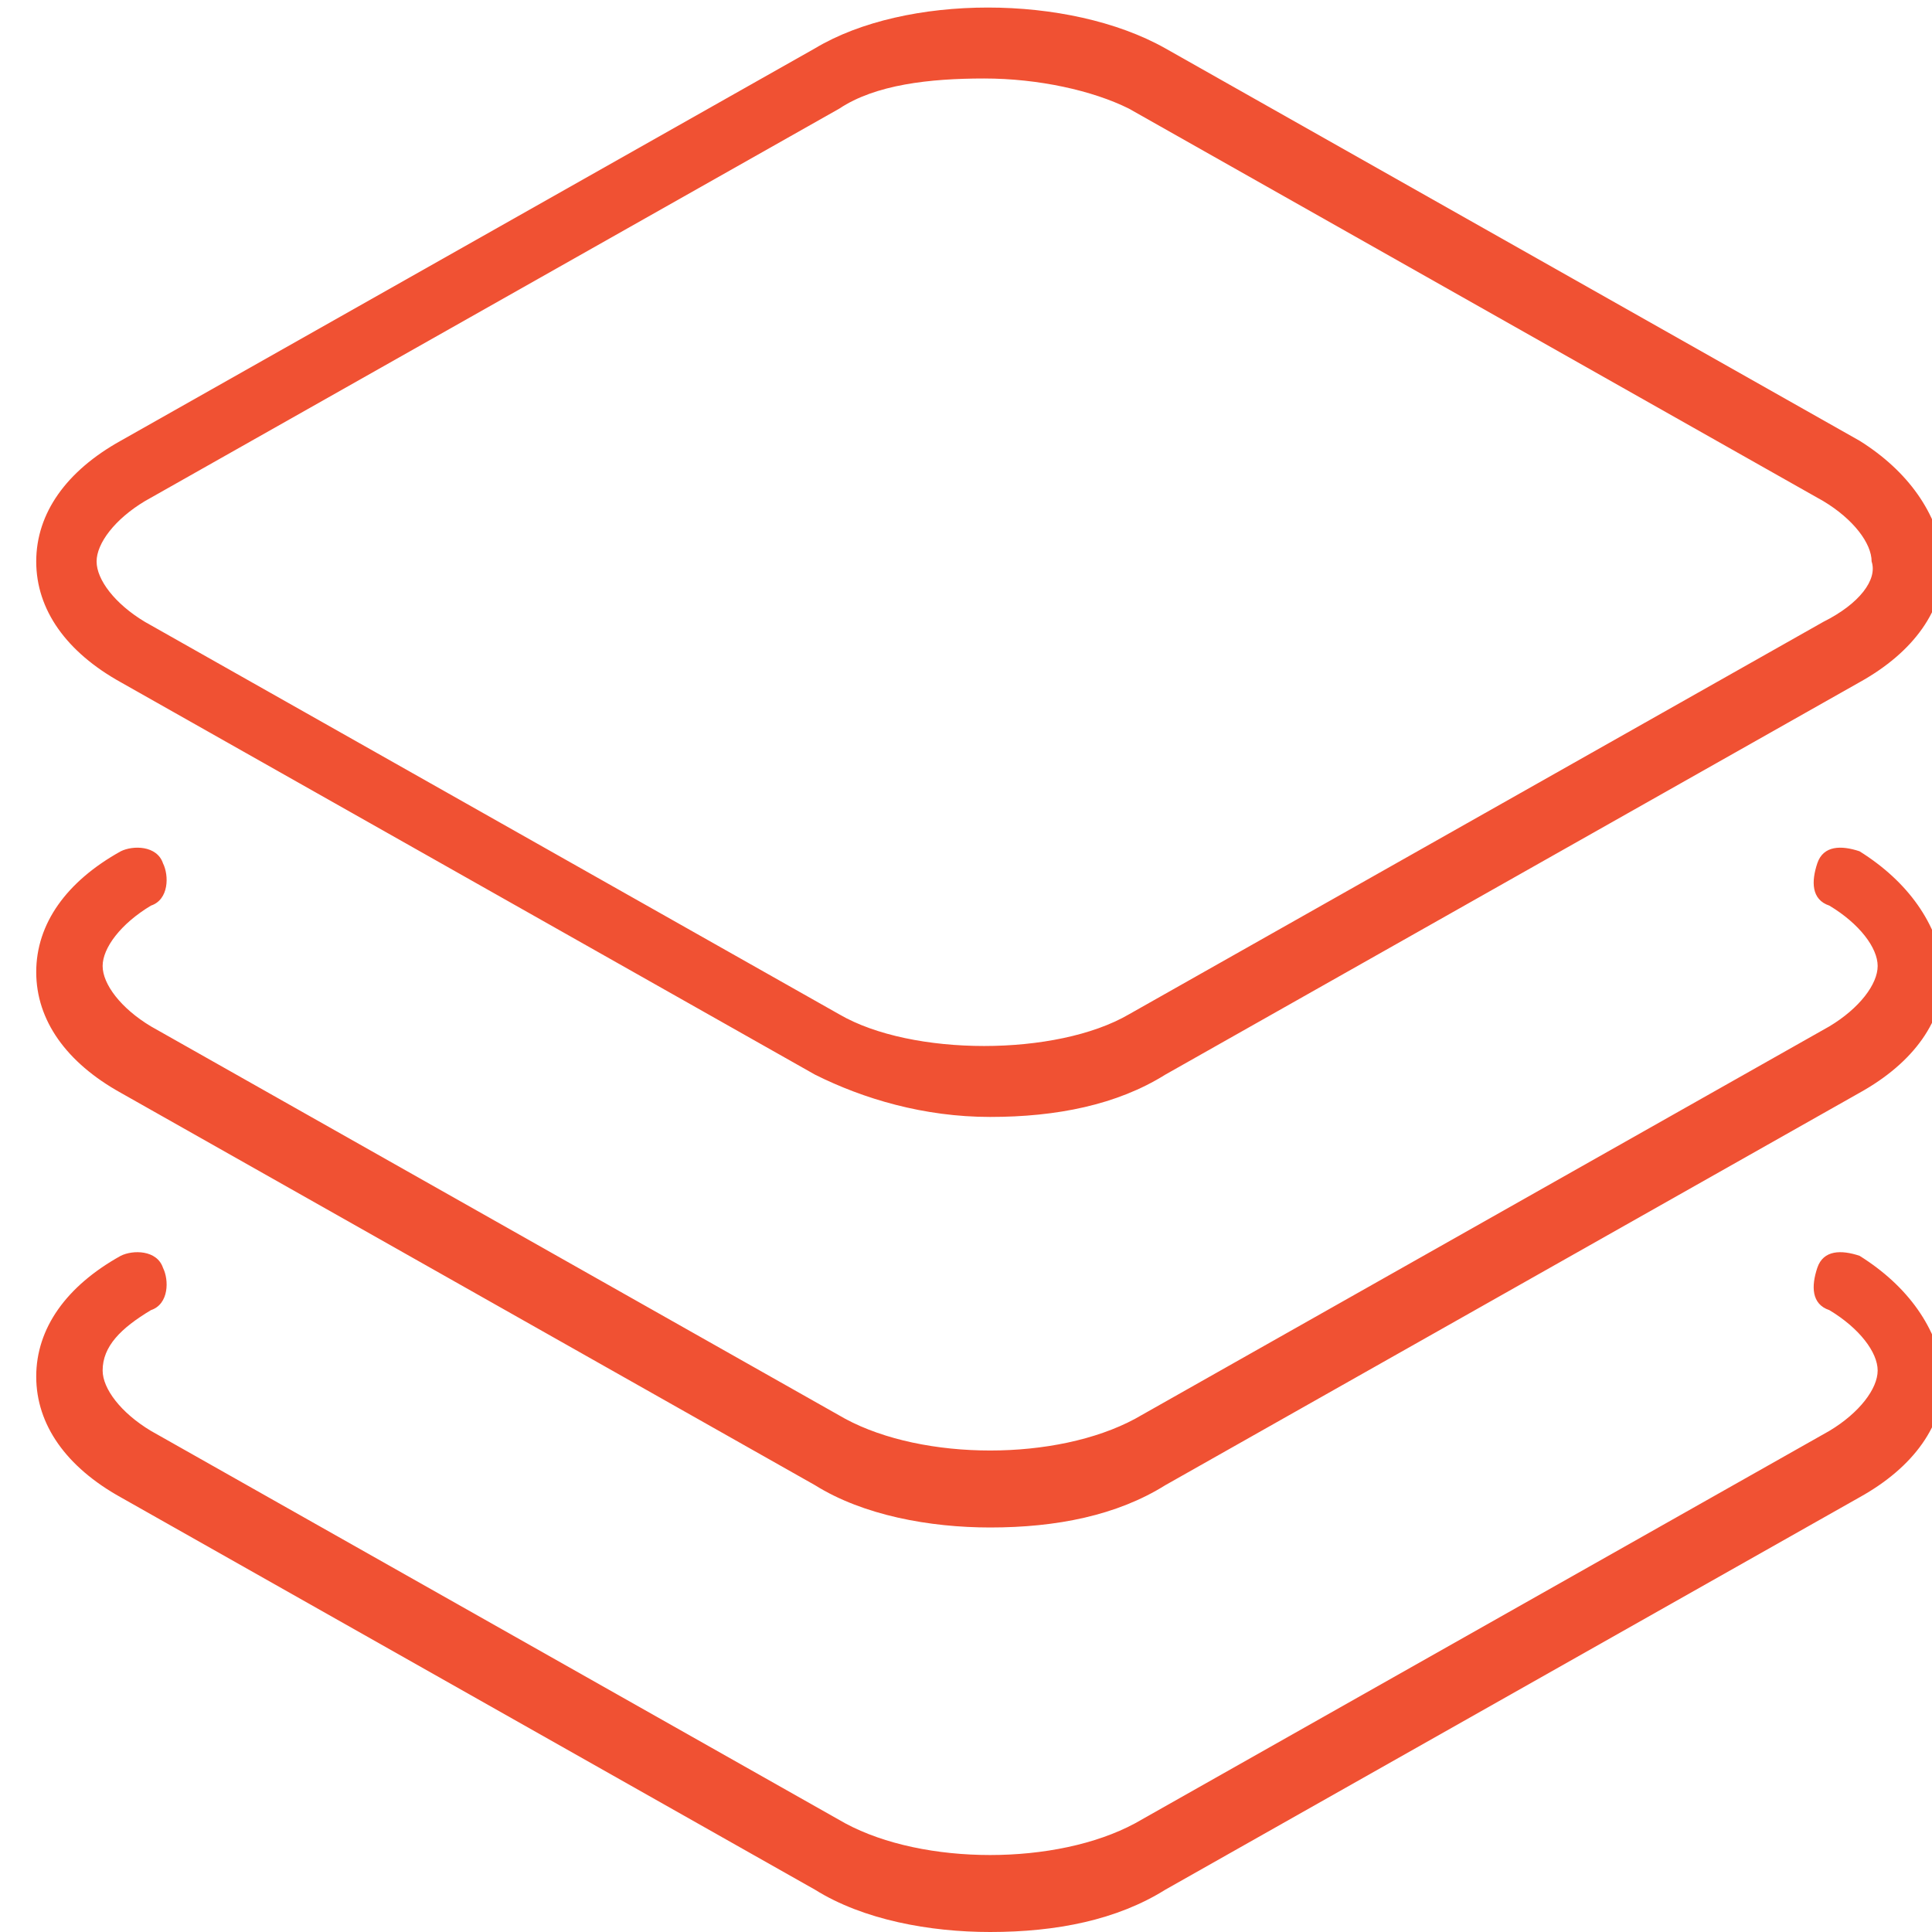
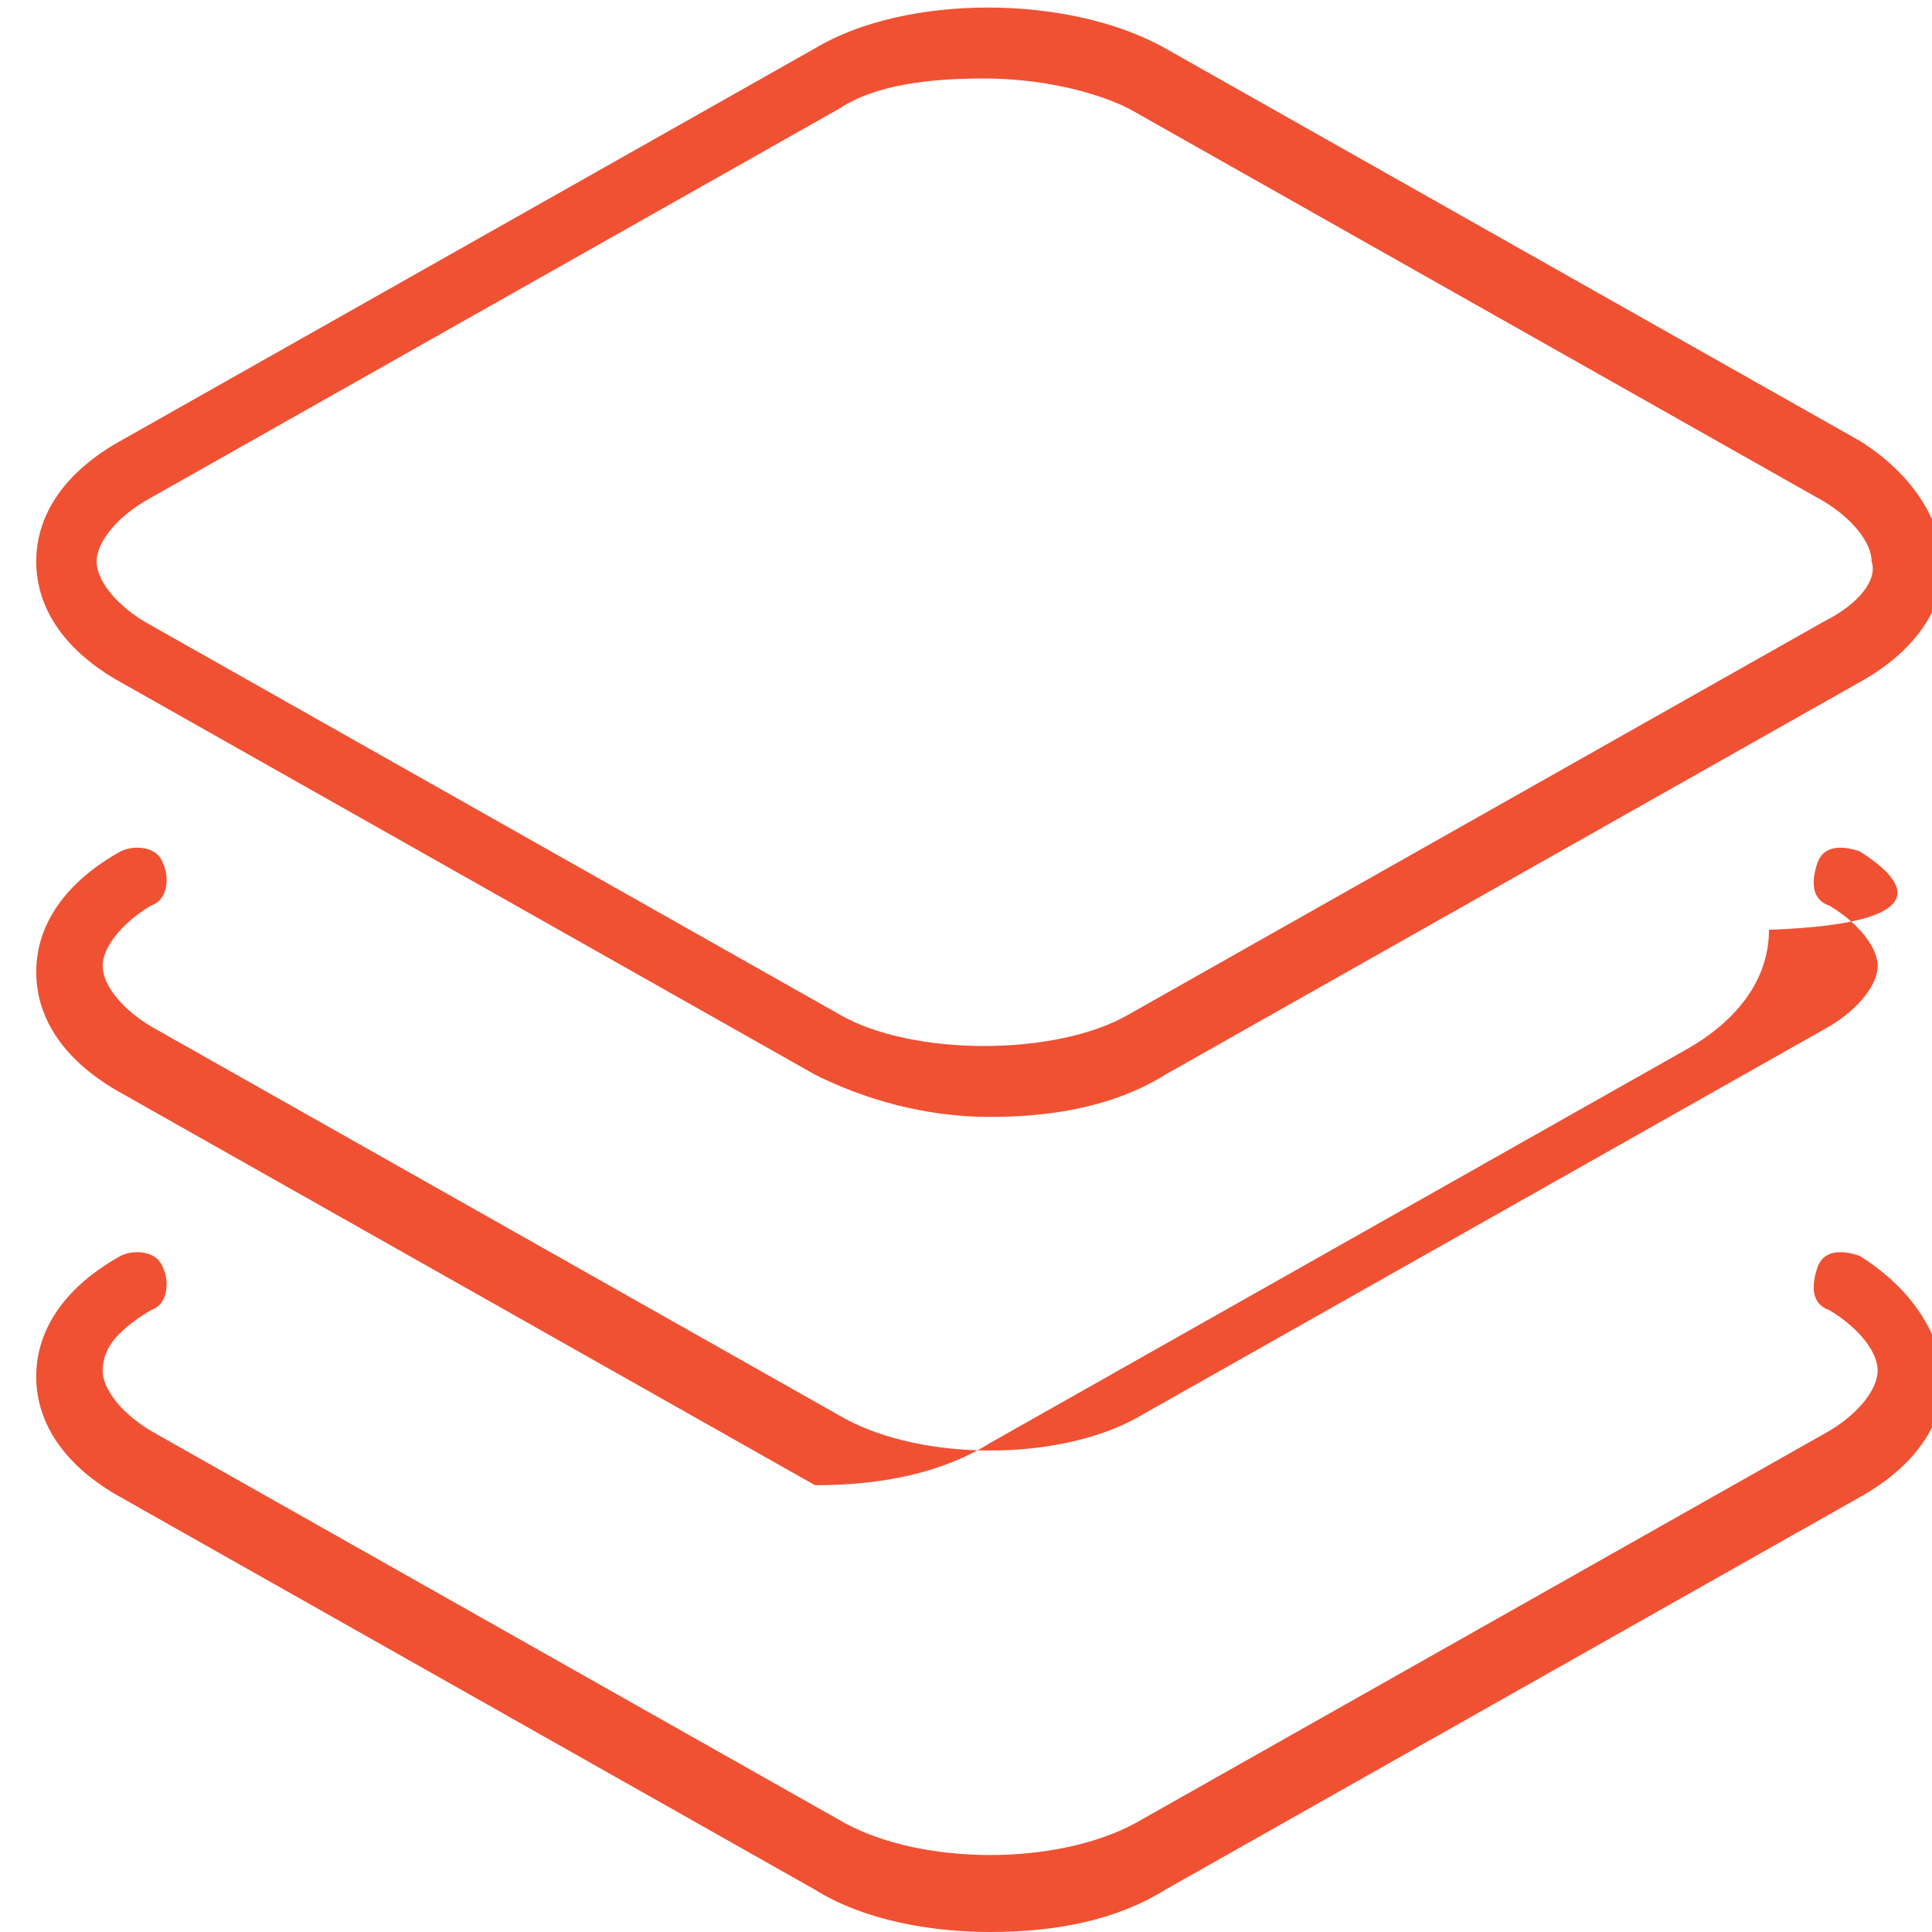
<svg xmlns="http://www.w3.org/2000/svg" version="1.1" id="Layer_1" x="0px" y="0px" viewBox="-623 385 32 32" enable-background="new -623 385 32 32" xml:space="preserve">
  <g>
-     <line opacity="0.3" fill="none" stroke="#449FDB" enable-background="new    " x1="-623" y1="1393" x2="721" y2="1393" />
-   </g>
-   <path fill="#F05133" d="M-592.2,392.3l-11.5-6.5c-1.6-0.9-4.3-0.9-5.8,0l-11.5,6.5c-0.9,0.5-1.4,1.2-1.4,2c0,0.8,0.5,1.5,1.4,2  l11.5,6.5c0.8,0.4,1.8,0.7,2.9,0.7c1.1,0,2.1-0.2,2.9-0.7l11.5-6.5c0.9-0.5,1.4-1.2,1.4-2C-590.9,393.5-591.4,392.8-592.2,392.3z   M-592.8,395.3l-11.5,6.5c-1.2,0.7-3.6,0.7-4.8,0l-11.5-6.5c-0.5-0.3-0.8-0.7-0.8-1s0.3-0.7,0.8-1l11.5-6.5c0.6-0.4,1.5-0.5,2.4-0.5  c0.9,0,1.8,0.2,2.4,0.5l11.5,6.5c0.5,0.3,0.8,0.7,0.8,1C-591.9,394.6-592.2,395-592.8,395.3z M-592.2,399.1  c-0.3-0.1-0.6-0.1-0.7,0.2c-0.1,0.3-0.1,0.6,0.2,0.7c0.5,0.3,0.8,0.7,0.8,1s-0.3,0.7-0.8,1l-11.5,6.5c-1.3,0.7-3.5,0.7-4.8,0  l-11.5-6.5c-0.5-0.3-0.8-0.7-0.8-1s0.3-0.7,0.8-1c0.3-0.1,0.3-0.5,0.2-0.7c-0.1-0.3-0.5-0.3-0.7-0.2c-0.9,0.5-1.4,1.2-1.4,2  c0,0.8,0.5,1.5,1.4,2l11.5,6.5c0.8,0.5,1.9,0.7,2.9,0.7c1.1,0,2.1-0.2,2.9-0.7l11.5-6.5c0.9-0.5,1.4-1.2,1.4-2  C-590.9,400.3-591.4,399.6-592.2,399.1z M-592.2,405.8c-0.3-0.1-0.6-0.1-0.7,0.2c-0.1,0.3-0.1,0.6,0.2,0.7c0.5,0.3,0.8,0.7,0.8,1  s-0.3,0.7-0.8,1l-11.5,6.5c-1.3,0.7-3.5,0.7-4.8,0l-11.5-6.5c-0.5-0.3-0.8-0.7-0.8-1c0-0.4,0.3-0.7,0.8-1c0.3-0.1,0.3-0.5,0.2-0.7  c-0.1-0.3-0.5-0.3-0.7-0.2c-0.9,0.5-1.4,1.2-1.4,2s0.5,1.5,1.4,2l11.5,6.5c0.8,0.5,1.9,0.7,2.9,0.7c1.1,0,2.1-0.2,2.9-0.7l11.5-6.5  c0.9-0.5,1.4-1.2,1.4-2C-590.9,407-591.4,406.3-592.2,405.8z" />
+     </g>
+   <path fill="#F05133" d="M-592.2,392.3l-11.5-6.5c-1.6-0.9-4.3-0.9-5.8,0l-11.5,6.5c-0.9,0.5-1.4,1.2-1.4,2c0,0.8,0.5,1.5,1.4,2  l11.5,6.5c0.8,0.4,1.8,0.7,2.9,0.7c1.1,0,2.1-0.2,2.9-0.7l11.5-6.5c0.9-0.5,1.4-1.2,1.4-2C-590.9,393.5-591.4,392.8-592.2,392.3z   M-592.8,395.3l-11.5,6.5c-1.2,0.7-3.6,0.7-4.8,0l-11.5-6.5c-0.5-0.3-0.8-0.7-0.8-1s0.3-0.7,0.8-1l11.5-6.5c0.6-0.4,1.5-0.5,2.4-0.5  c0.9,0,1.8,0.2,2.4,0.5l11.5,6.5c0.5,0.3,0.8,0.7,0.8,1C-591.9,394.6-592.2,395-592.8,395.3z M-592.2,399.1  c-0.3-0.1-0.6-0.1-0.7,0.2c-0.1,0.3-0.1,0.6,0.2,0.7c0.5,0.3,0.8,0.7,0.8,1s-0.3,0.7-0.8,1l-11.5,6.5c-1.3,0.7-3.5,0.7-4.8,0  l-11.5-6.5c-0.5-0.3-0.8-0.7-0.8-1s0.3-0.7,0.8-1c0.3-0.1,0.3-0.5,0.2-0.7c-0.1-0.3-0.5-0.3-0.7-0.2c-0.9,0.5-1.4,1.2-1.4,2  c0,0.8,0.5,1.5,1.4,2l11.5,6.5c1.1,0,2.1-0.2,2.9-0.7l11.5-6.5c0.9-0.5,1.4-1.2,1.4-2  C-590.9,400.3-591.4,399.6-592.2,399.1z M-592.2,405.8c-0.3-0.1-0.6-0.1-0.7,0.2c-0.1,0.3-0.1,0.6,0.2,0.7c0.5,0.3,0.8,0.7,0.8,1  s-0.3,0.7-0.8,1l-11.5,6.5c-1.3,0.7-3.5,0.7-4.8,0l-11.5-6.5c-0.5-0.3-0.8-0.7-0.8-1c0-0.4,0.3-0.7,0.8-1c0.3-0.1,0.3-0.5,0.2-0.7  c-0.1-0.3-0.5-0.3-0.7-0.2c-0.9,0.5-1.4,1.2-1.4,2s0.5,1.5,1.4,2l11.5,6.5c0.8,0.5,1.9,0.7,2.9,0.7c1.1,0,2.1-0.2,2.9-0.7l11.5-6.5  c0.9-0.5,1.4-1.2,1.4-2C-590.9,407-591.4,406.3-592.2,405.8z" />
</svg>